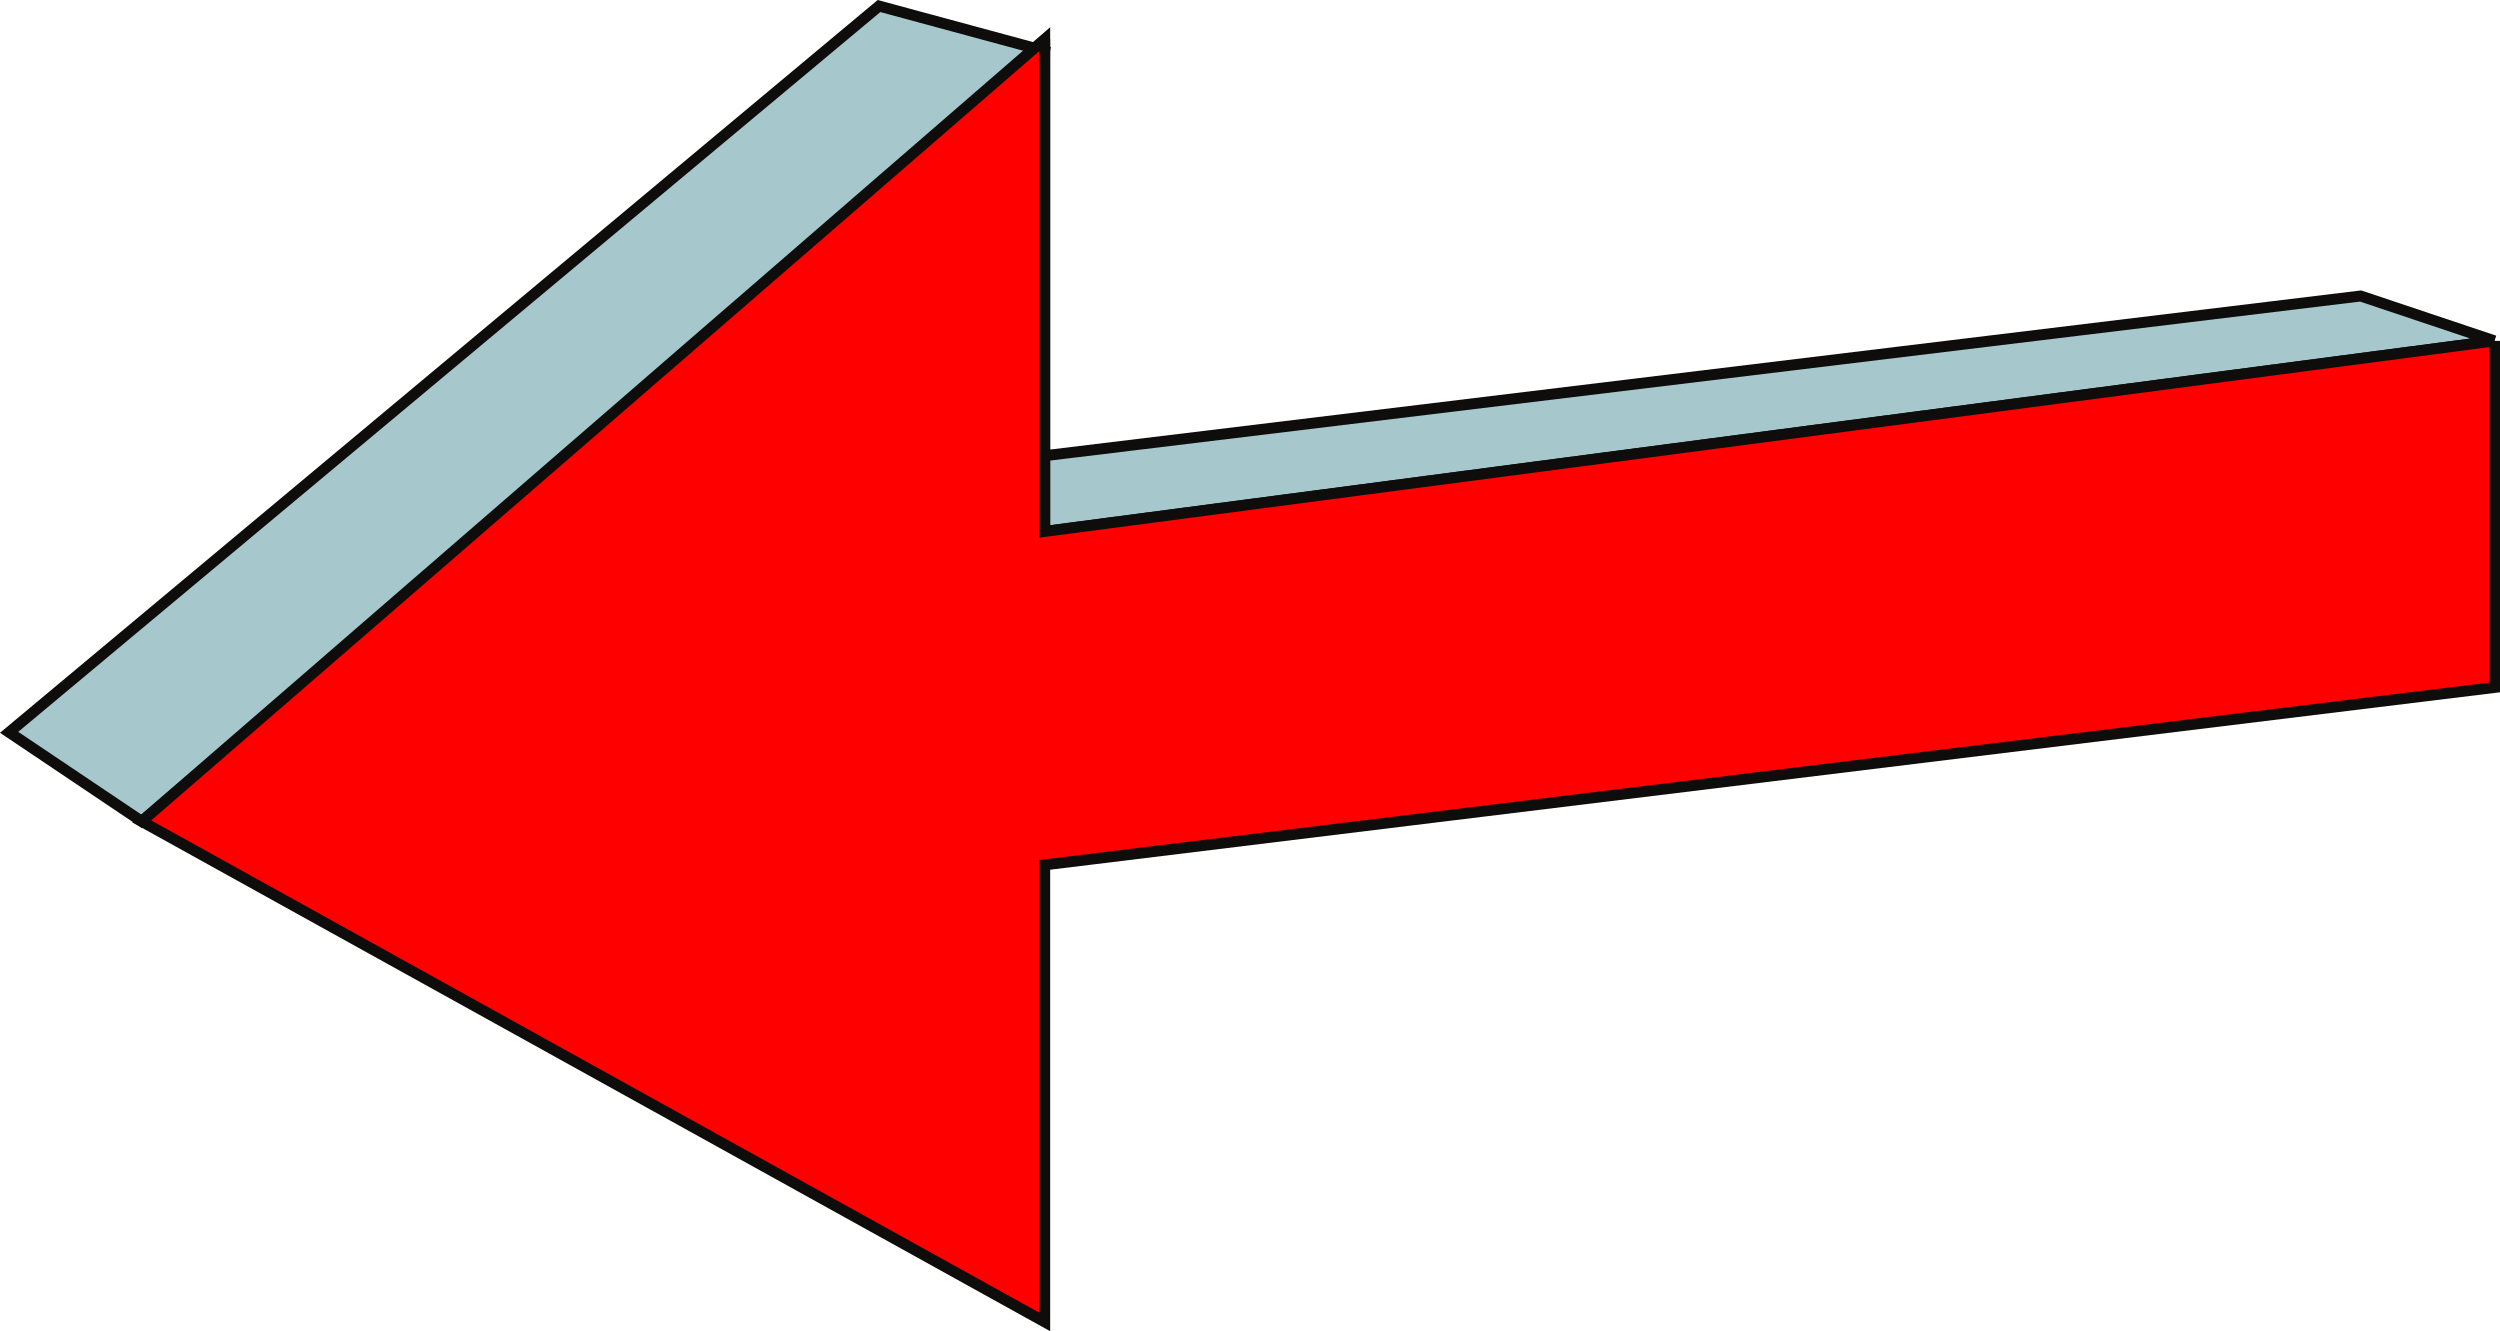
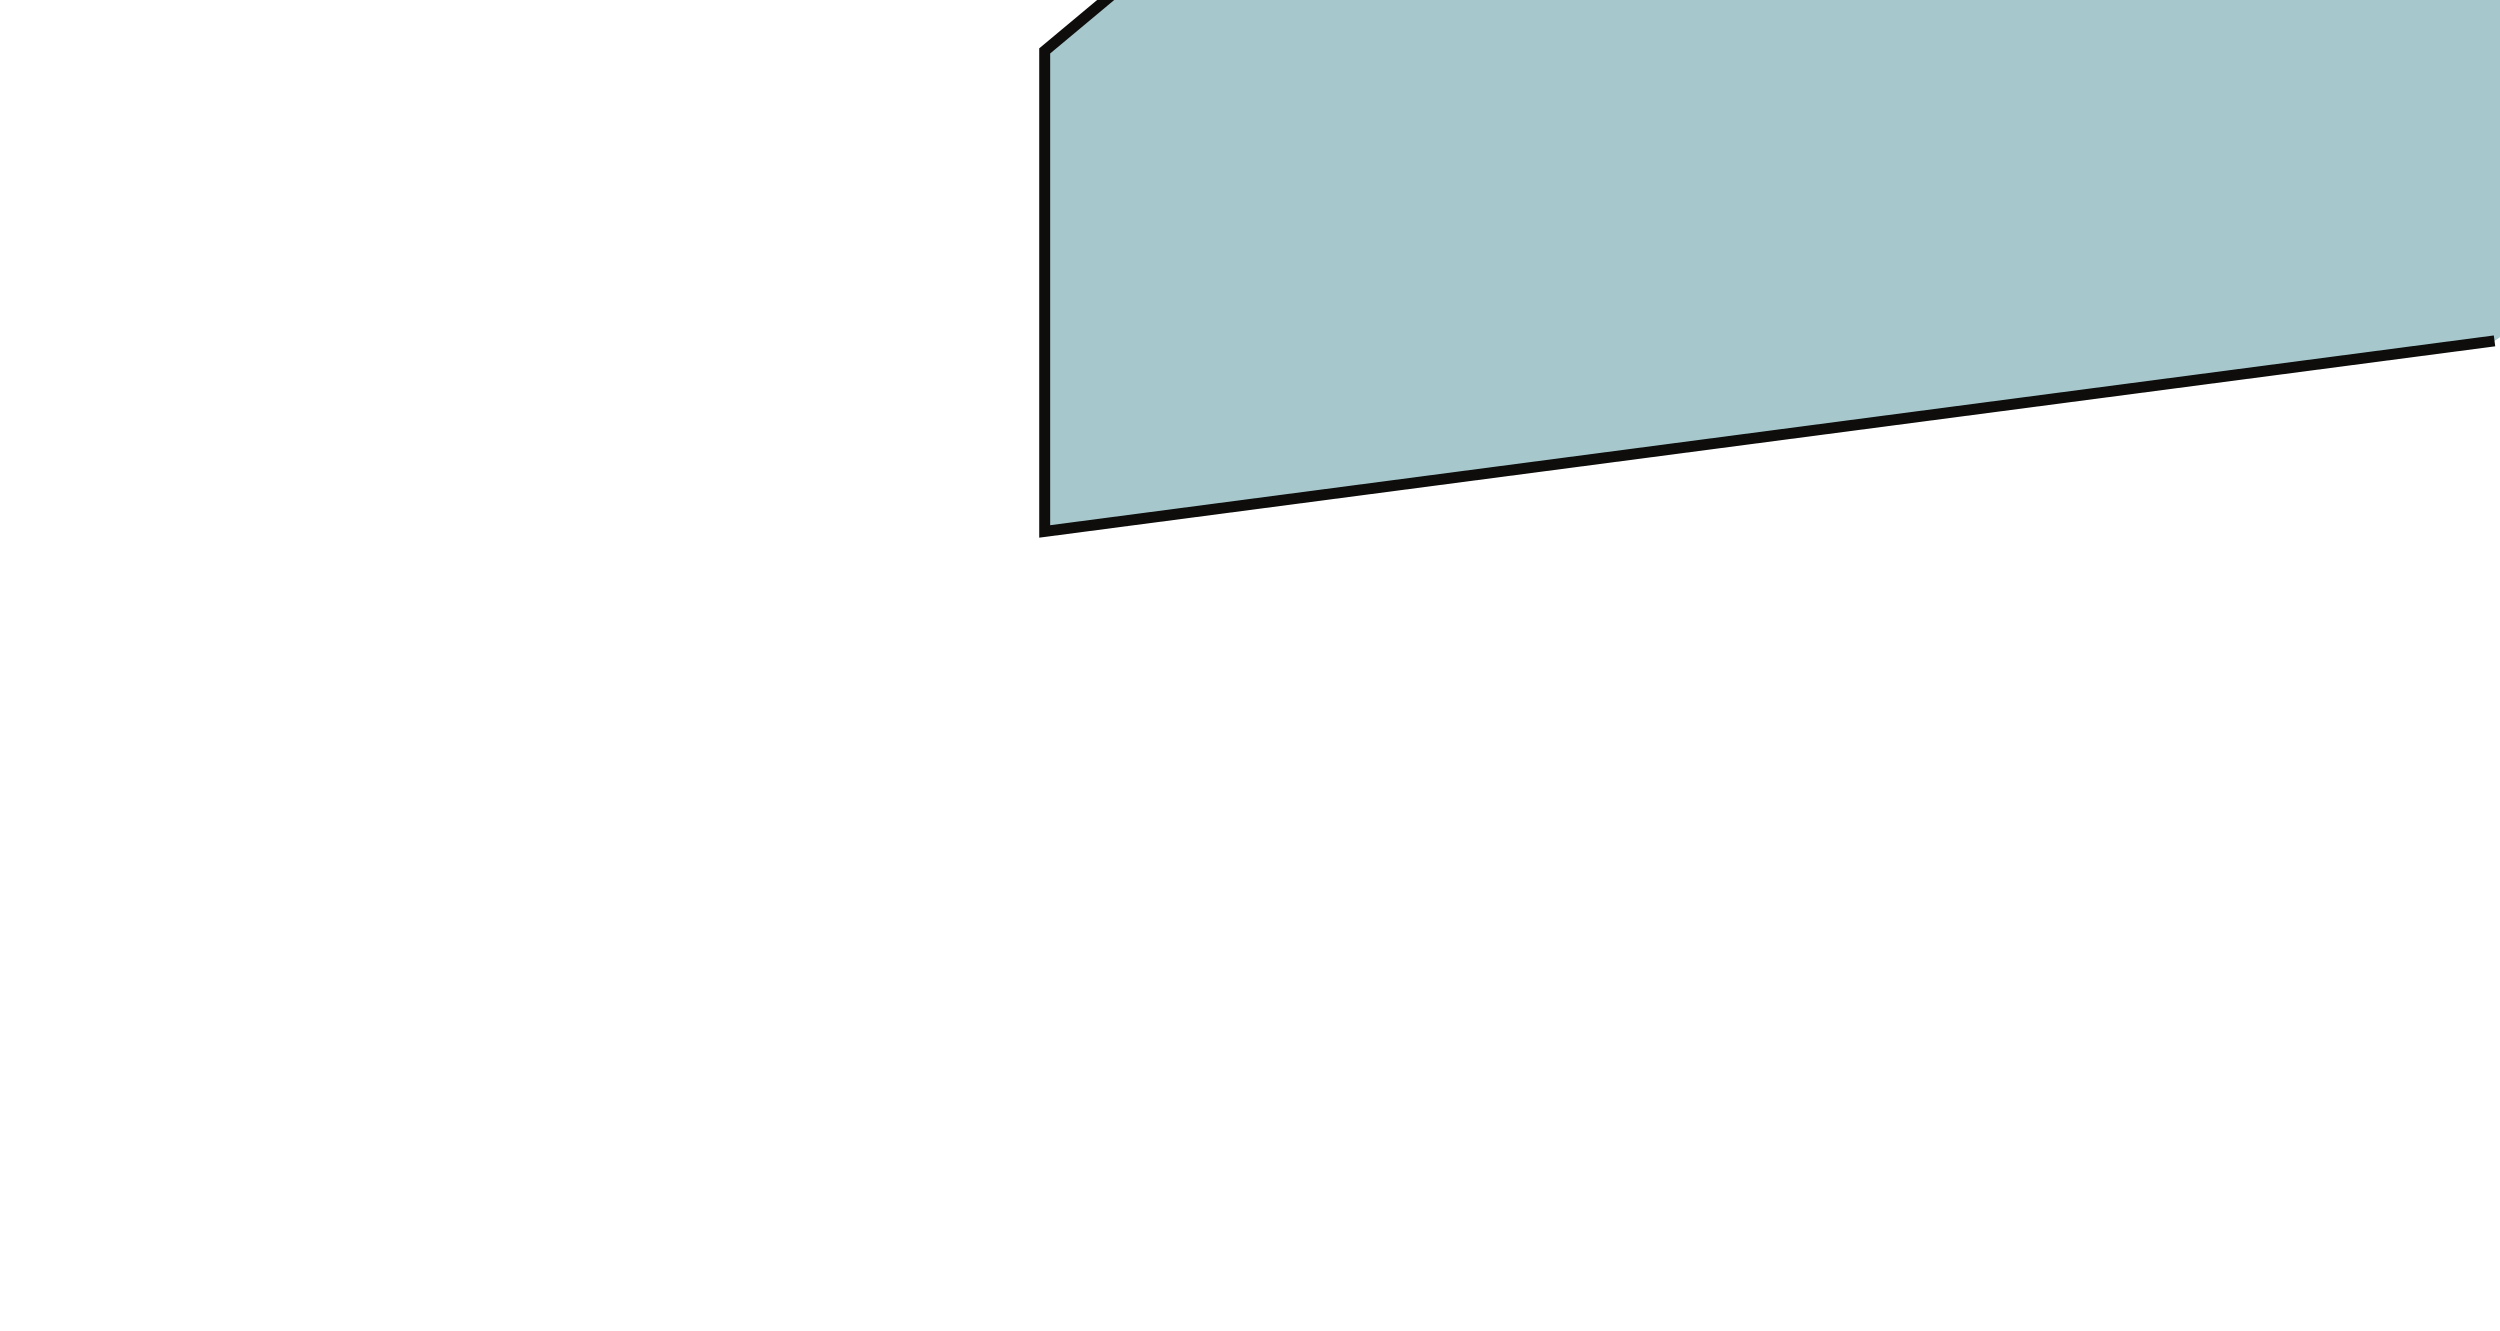
<svg xmlns="http://www.w3.org/2000/svg" width="362.114" height="192.823">
-   <path fill="#a6c8cd" stroke="#0e0d0c" stroke-miterlimit="10" stroke-width="1.587" d="m361.32 49.374-210 27.601V7.374L20.524 118.975 1.32 106.073l126-105.2 24 6.5-9.597 59.802 200.199-24.301 19.398 6.5" />
-   <path fill="red" stroke="#0e0d0c" stroke-miterlimit="10" stroke-width="1.587" d="m361.32 49.374-210 27.601v-71.3l-130.796 113.3 130.796 72.5v-66.203l210-25.699v-50.2" />
+   <path fill="#a6c8cd" stroke="#0e0d0c" stroke-miterlimit="10" stroke-width="1.587" d="m361.32 49.374-210 27.601V7.374l126-105.2 24 6.5-9.597 59.802 200.199-24.301 19.398 6.5" />
</svg>